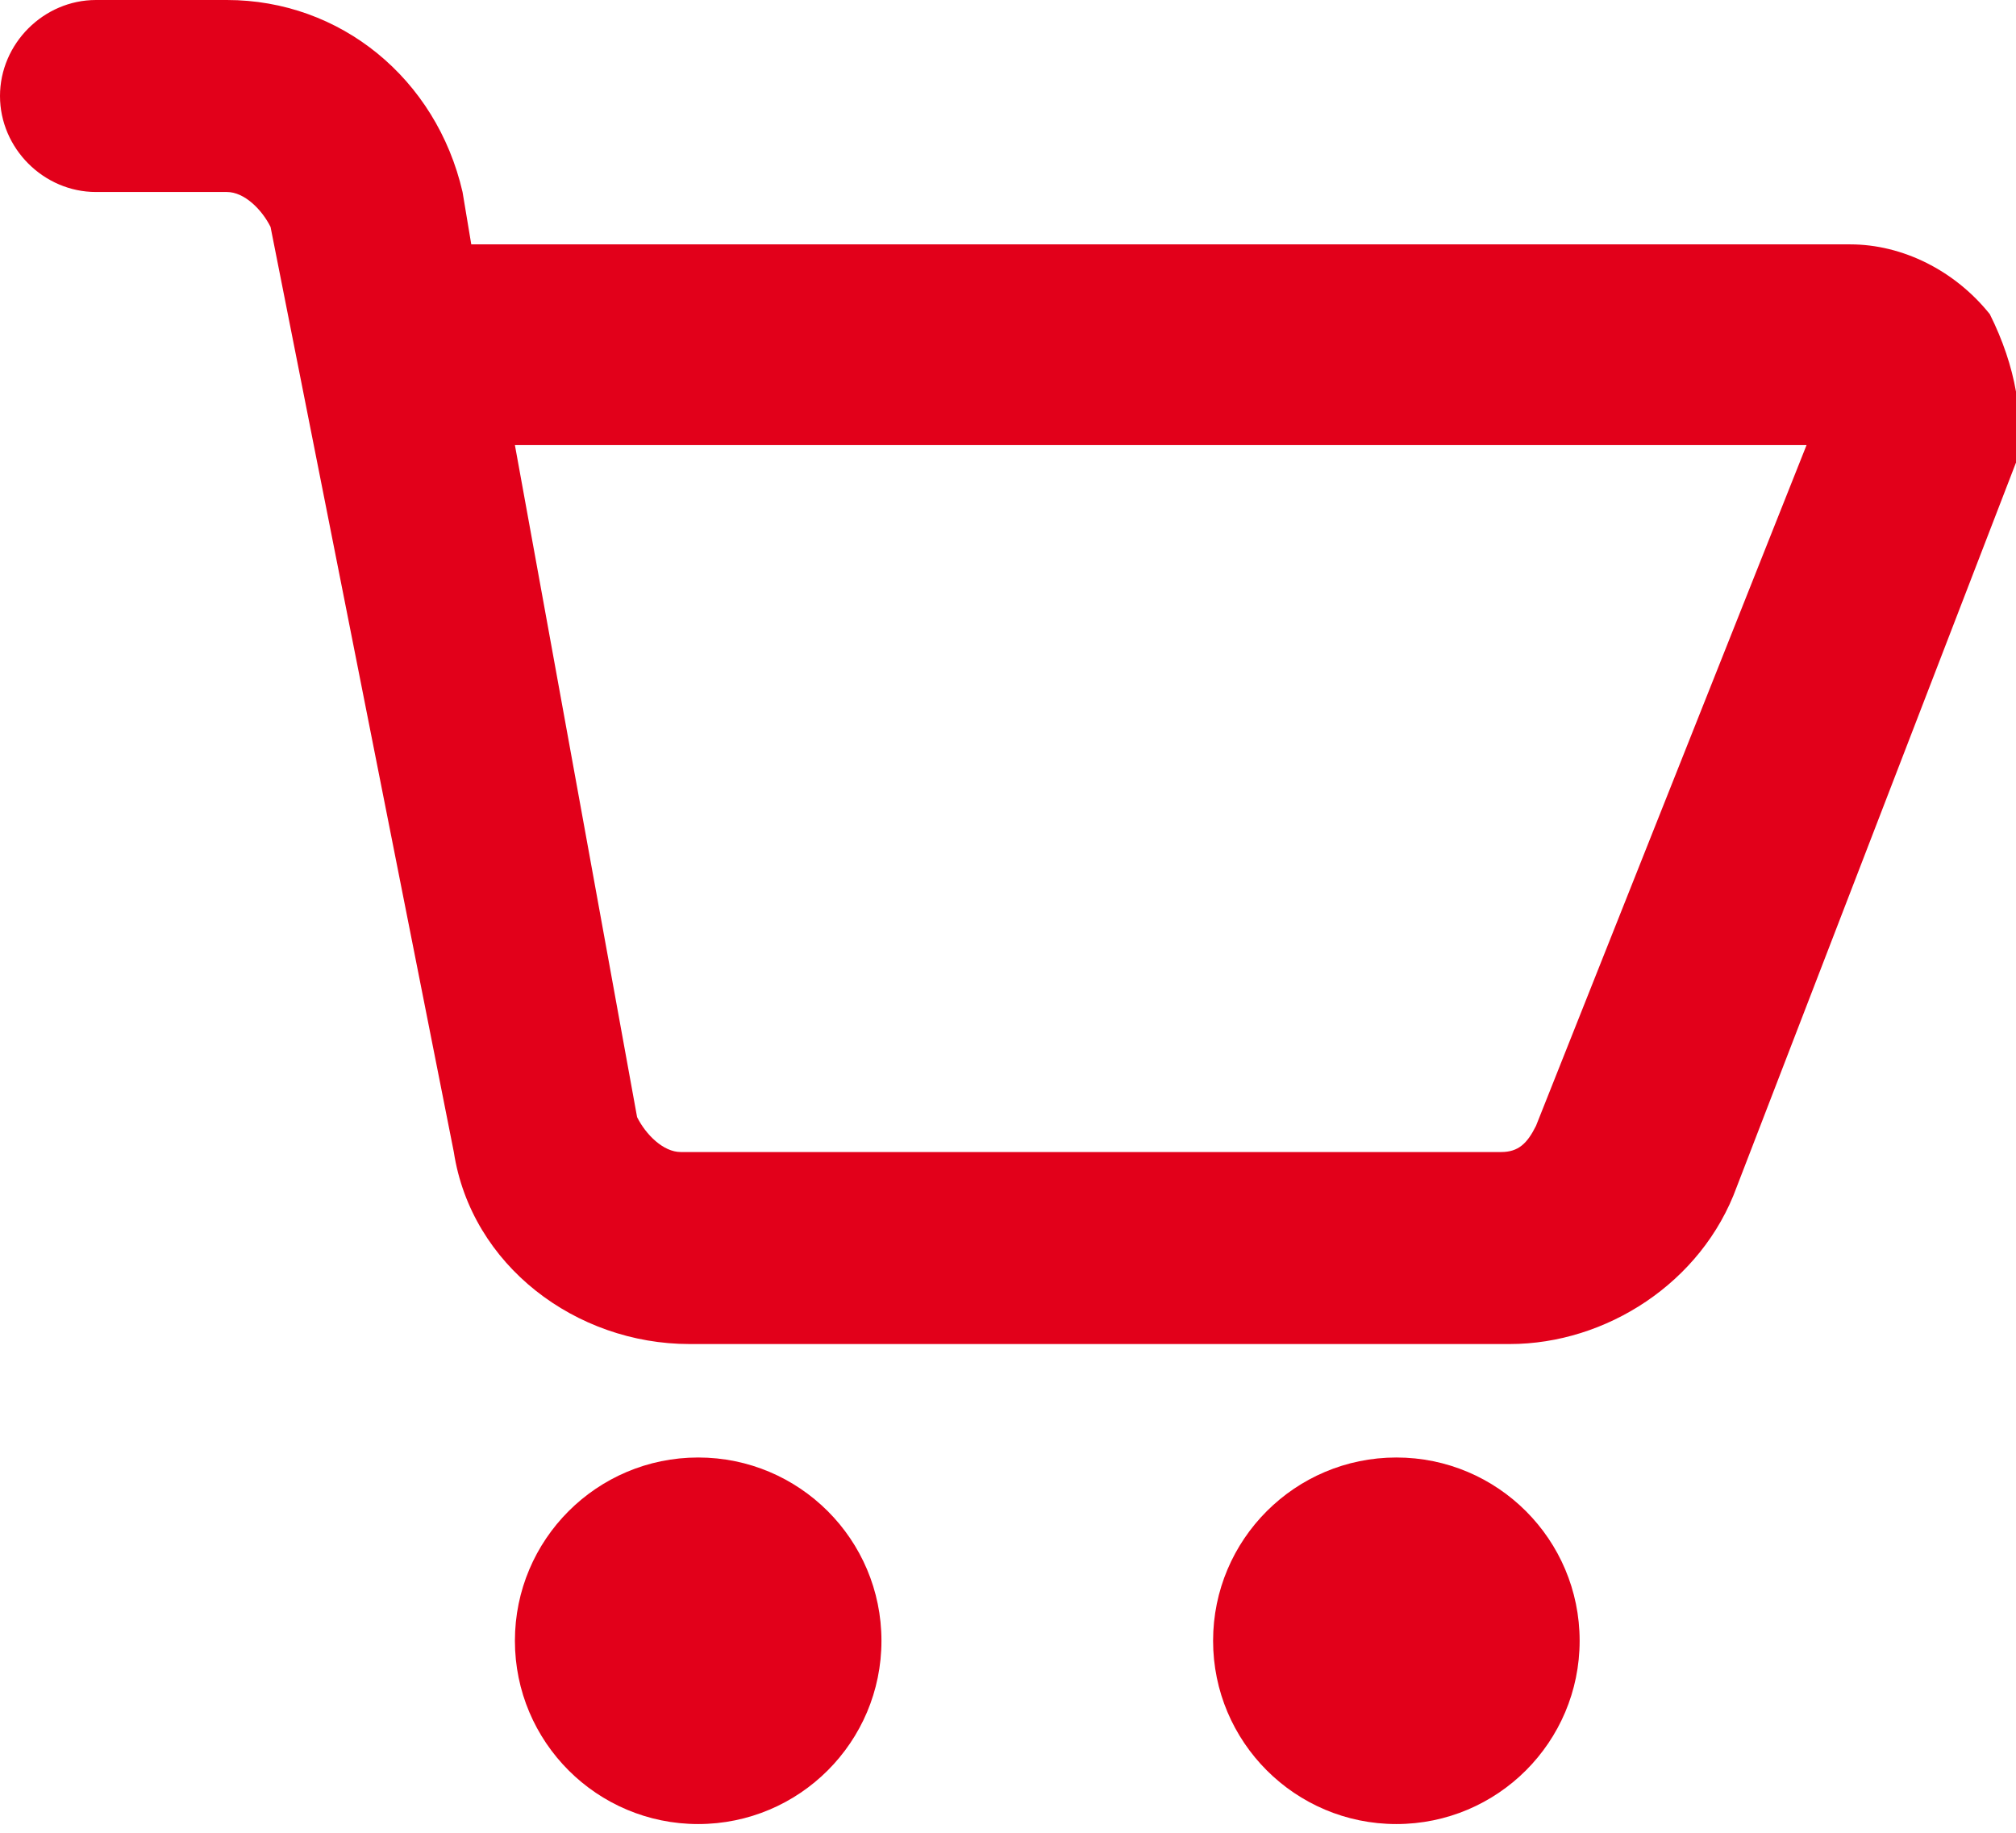
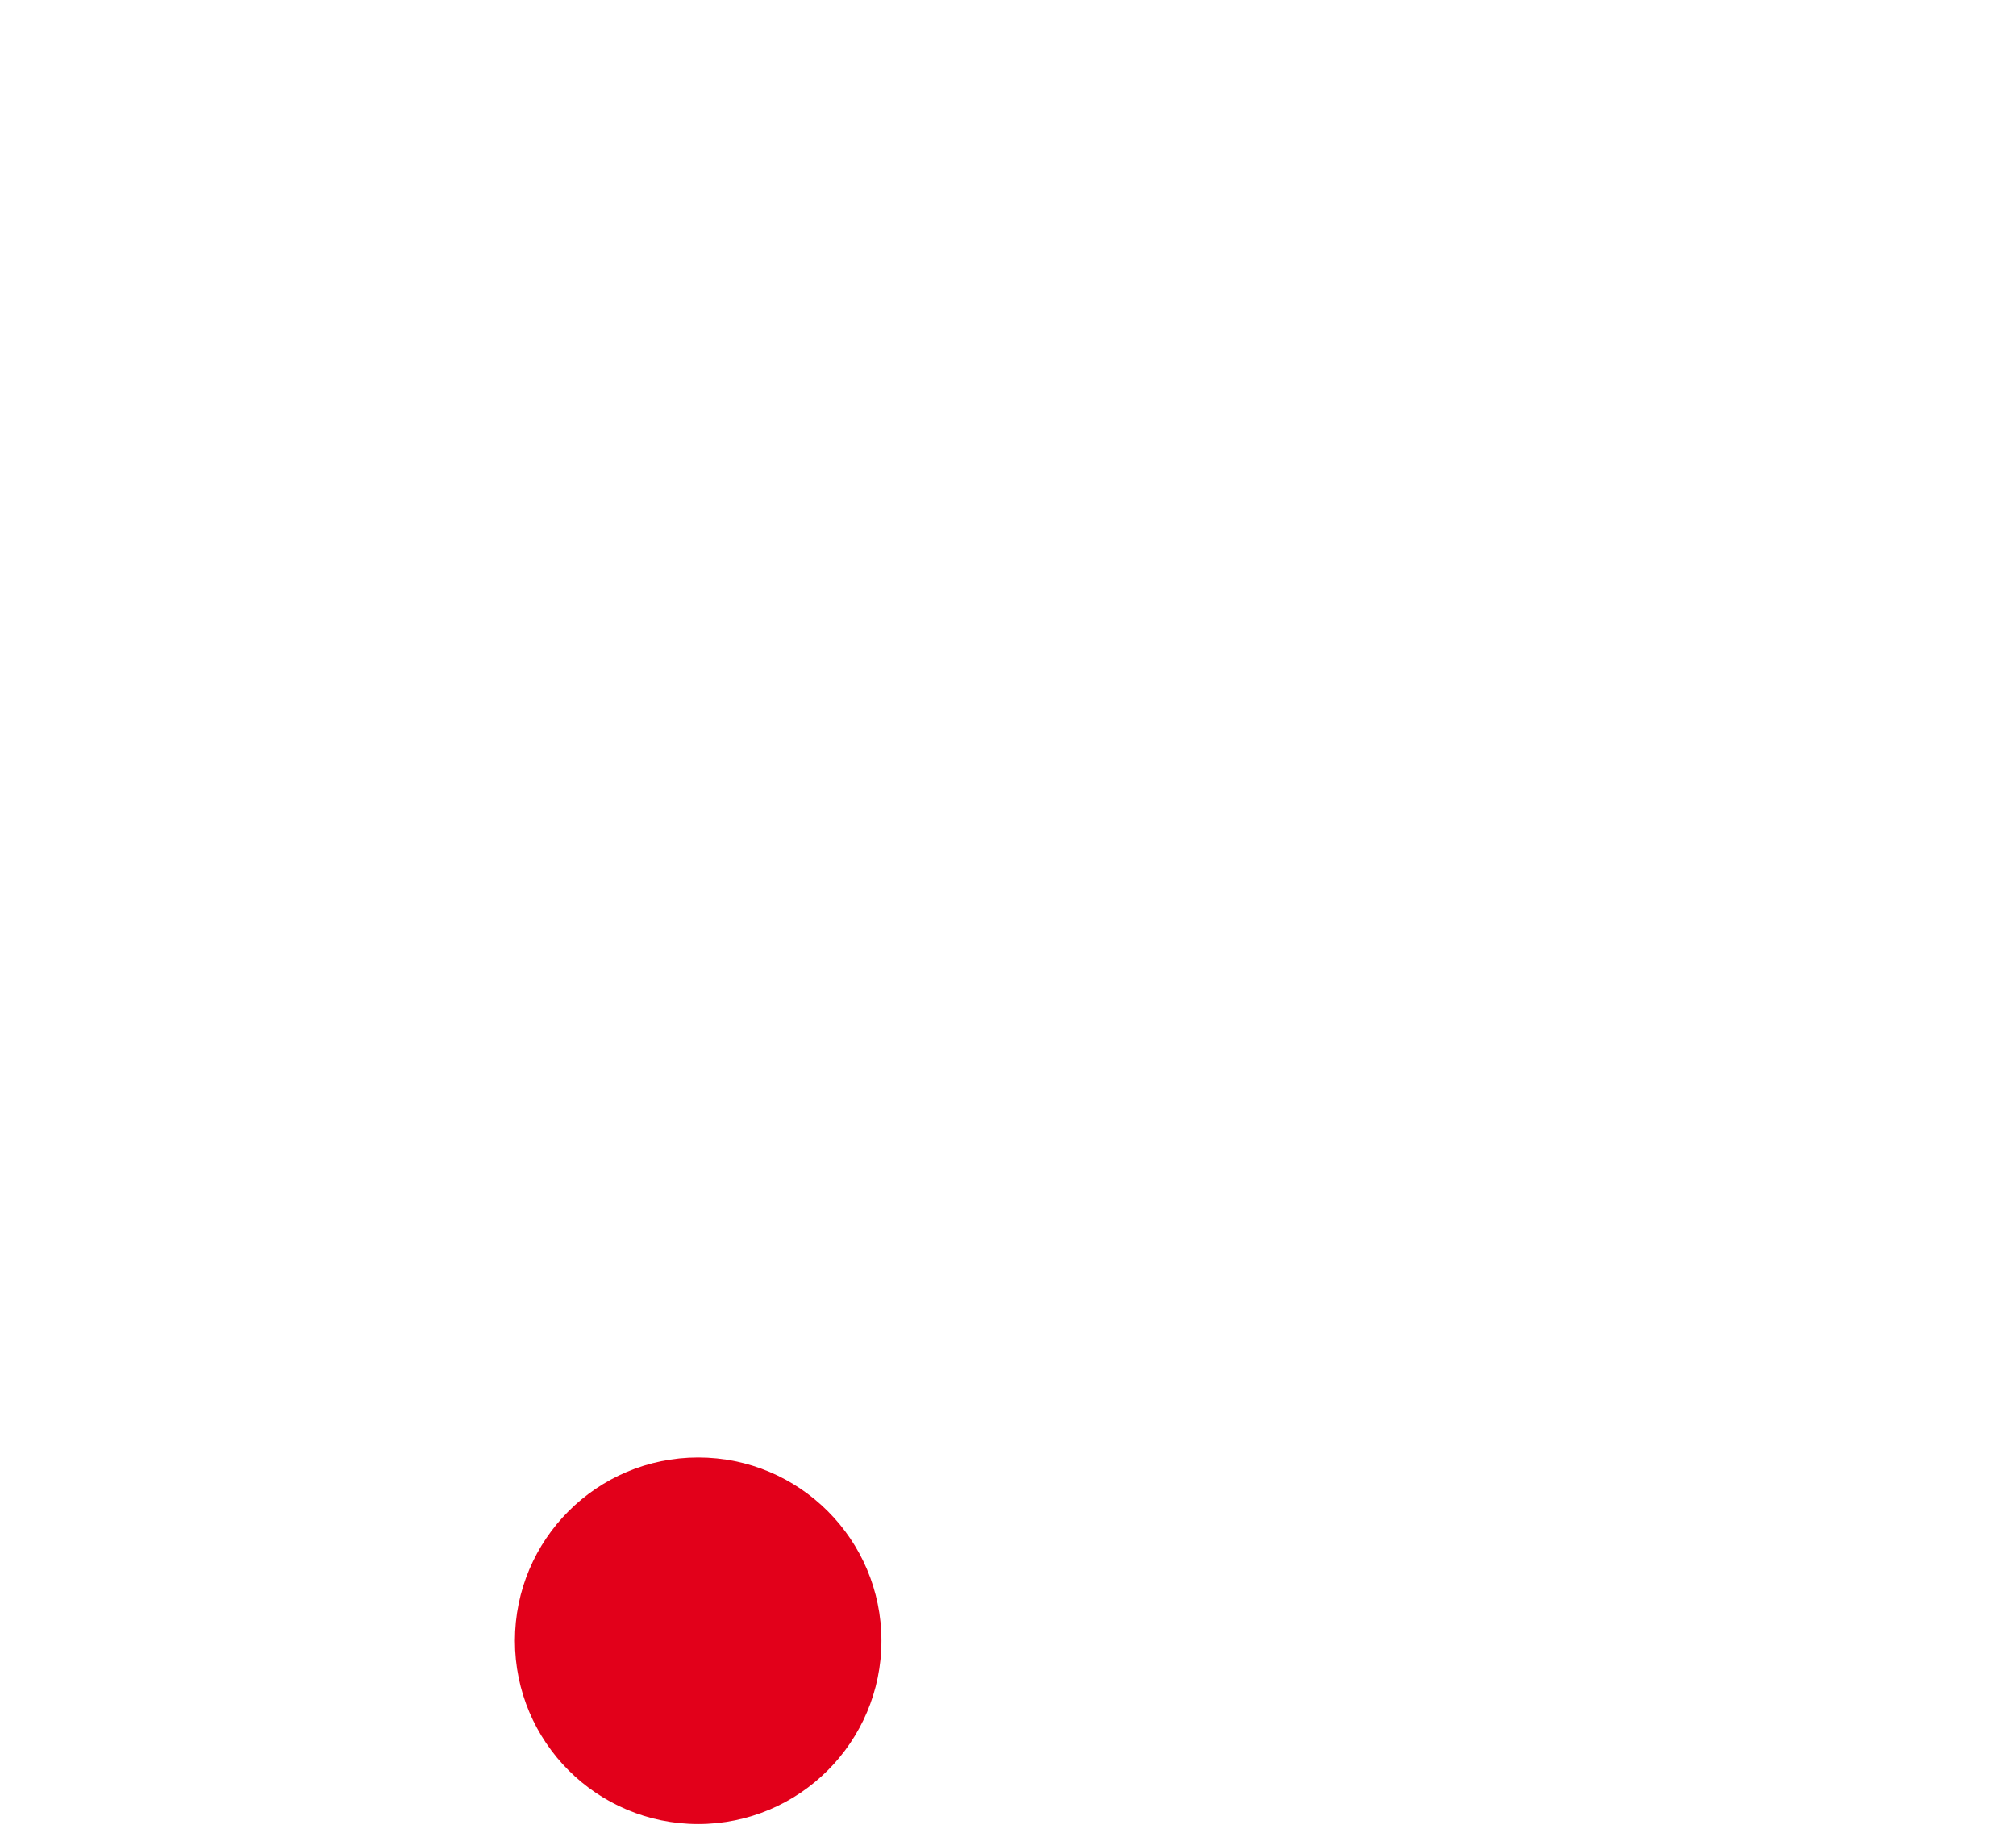
<svg xmlns="http://www.w3.org/2000/svg" version="1.1" id="Layer_1" x="0px" y="0px" width="23.1px" height="21px" viewBox="0 0 23.1 21" style="enable-background:new 0 0 23.1 21;" xml:space="preserve">
  <style type="text/css">
	.st0{fill:#e2001a;}
</style>
-   <circle class="st0" cx="16" cy="18.8" r="2.1" />
  <circle class="st0" cx="8" cy="18.8" r="2.1" />
-   <path class="st0" d="M22.8,3.6c-0.4-0.5-1-0.8-1.6-0.8H5.4L5.3,2.2C5,0.9,3.9,0,2.6,0H1.1C0.5,0,0,0.5,0,1.1s0.5,1.1,1.1,1.1h1.5  c0.2,0,0.4,0.2,0.5,0.4l2.1,10.6c0.2,1.3,1.4,2.2,2.7,2.2h9.4c1.1,0,2.2-0.7,2.6-1.8l3.2-8.3C23.2,4.8,23.1,4.2,22.8,3.6z   M17.6,12.9L17.6,12.9c-0.1,0.2-0.2,0.3-0.4,0.3H7.8c-0.2,0-0.4-0.2-0.5-0.4L5.9,5.1h14.8L17.6,12.9z" />
</svg>